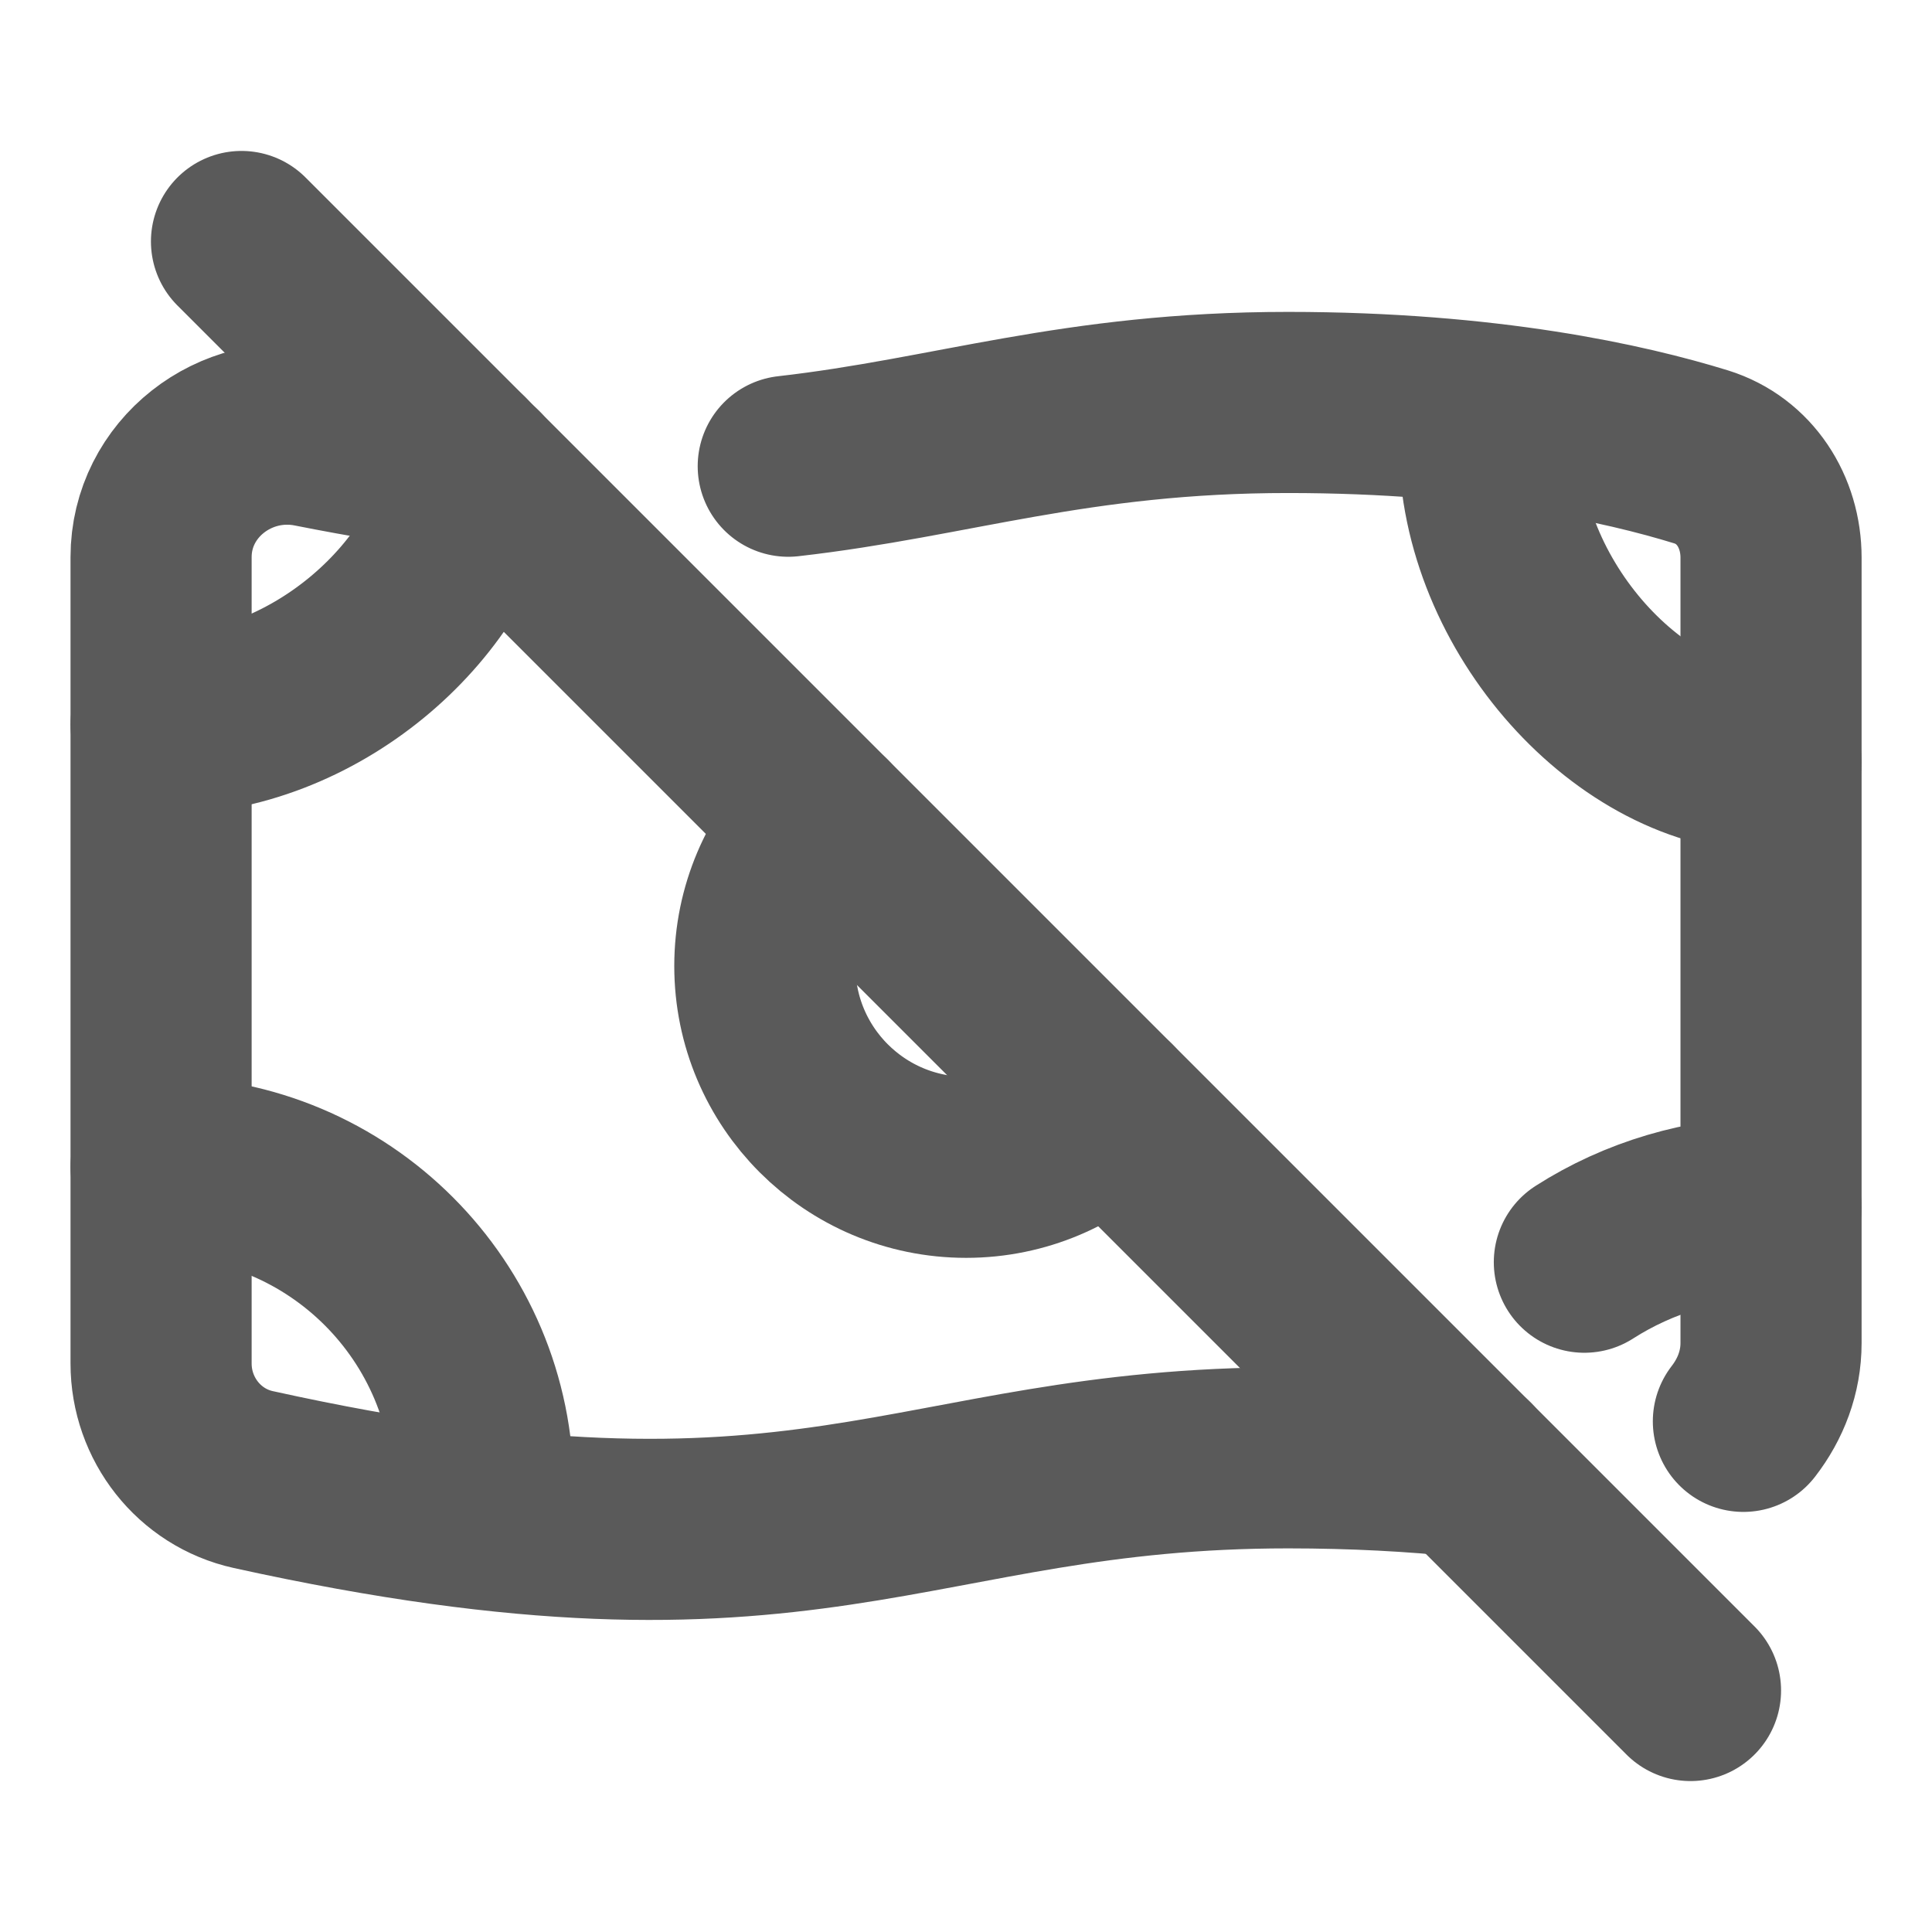
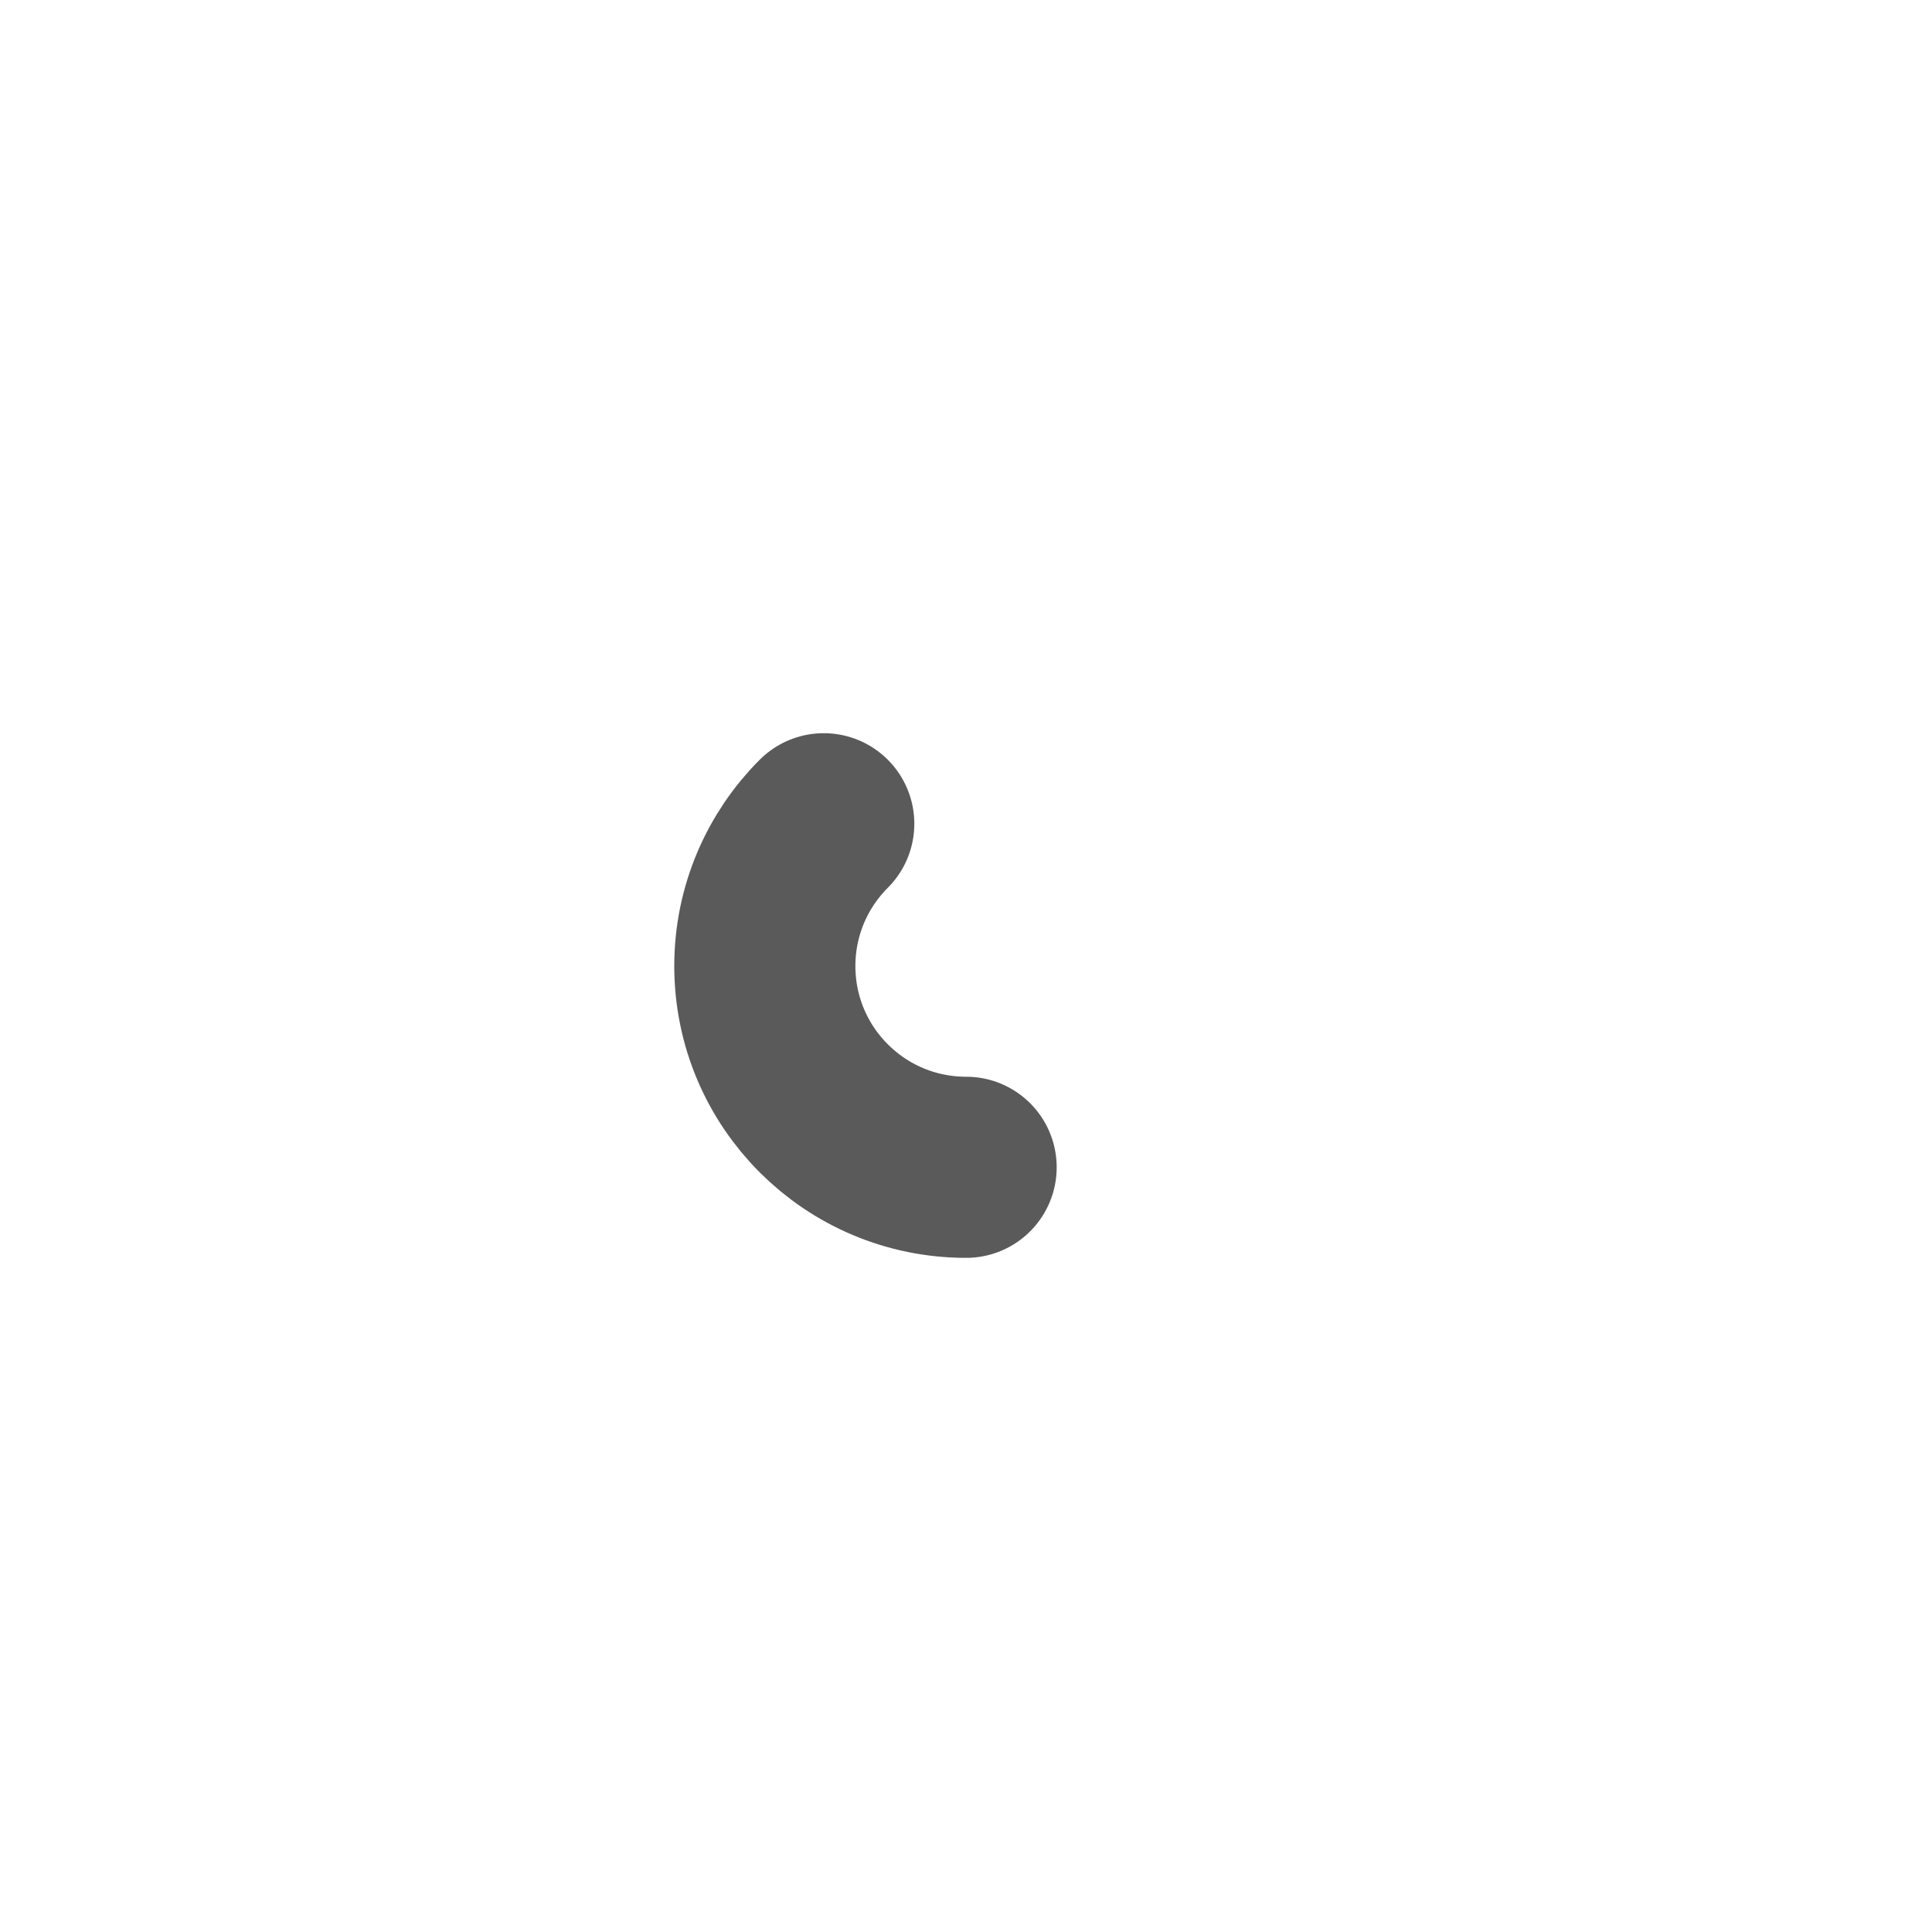
<svg xmlns="http://www.w3.org/2000/svg" width="16" height="16" viewBox="0 0 16 16" fill="none">
-   <path d="M2 2L14 14" stroke="#5A5A5A" stroke-width="1.5" stroke-linecap="round" stroke-linejoin="round" />
-   <path d="M6.822 6.822C6.521 7.123 6.334 7.54 6.334 8C6.334 8.921 7.08 9.667 8.001 9.667C8.461 9.667 8.878 9.48 9.179 9.179" stroke="#5A5A5A" stroke-width="1.5" stroke-linecap="round" stroke-linejoin="round" />
-   <path d="M14.438 11.771C14.581 11.586 14.667 11.364 14.667 11.122V4.618C14.667 4.239 14.451 3.897 14.089 3.784C13.461 3.59 12.32 3.333 10.667 3.333C8.903 3.333 7.886 3.707 6.528 3.861M12.147 12.146C11.71 12.101 11.217 12.073 10.667 12.073C7.5 12.073 6.74 13.277 2.097 12.253C1.649 12.154 1.334 11.751 1.334 11.292V4.614C1.334 3.964 1.948 3.489 2.586 3.616C3.034 3.705 3.443 3.771 3.82 3.82" stroke="#5A5A5A" stroke-width="1.5" stroke-linecap="round" stroke-linejoin="round" />
-   <path d="M1.334 9.664C2.807 9.664 4.001 10.858 4.001 12.331M14.667 6.312C13.511 6.312 12.334 5.026 12.334 3.667M1.334 6C2.595 6 3.733 5 3.937 3.936M13.121 10.453C13.569 10.166 14.114 10 14.667 10" stroke="#5A5A5A" stroke-width="1.5" stroke-linecap="round" stroke-linejoin="round" />
+   <path d="M6.822 6.822C6.521 7.123 6.334 7.54 6.334 8C6.334 8.921 7.08 9.667 8.001 9.667" stroke="#5A5A5A" stroke-width="1.5" stroke-linecap="round" stroke-linejoin="round" />
</svg>